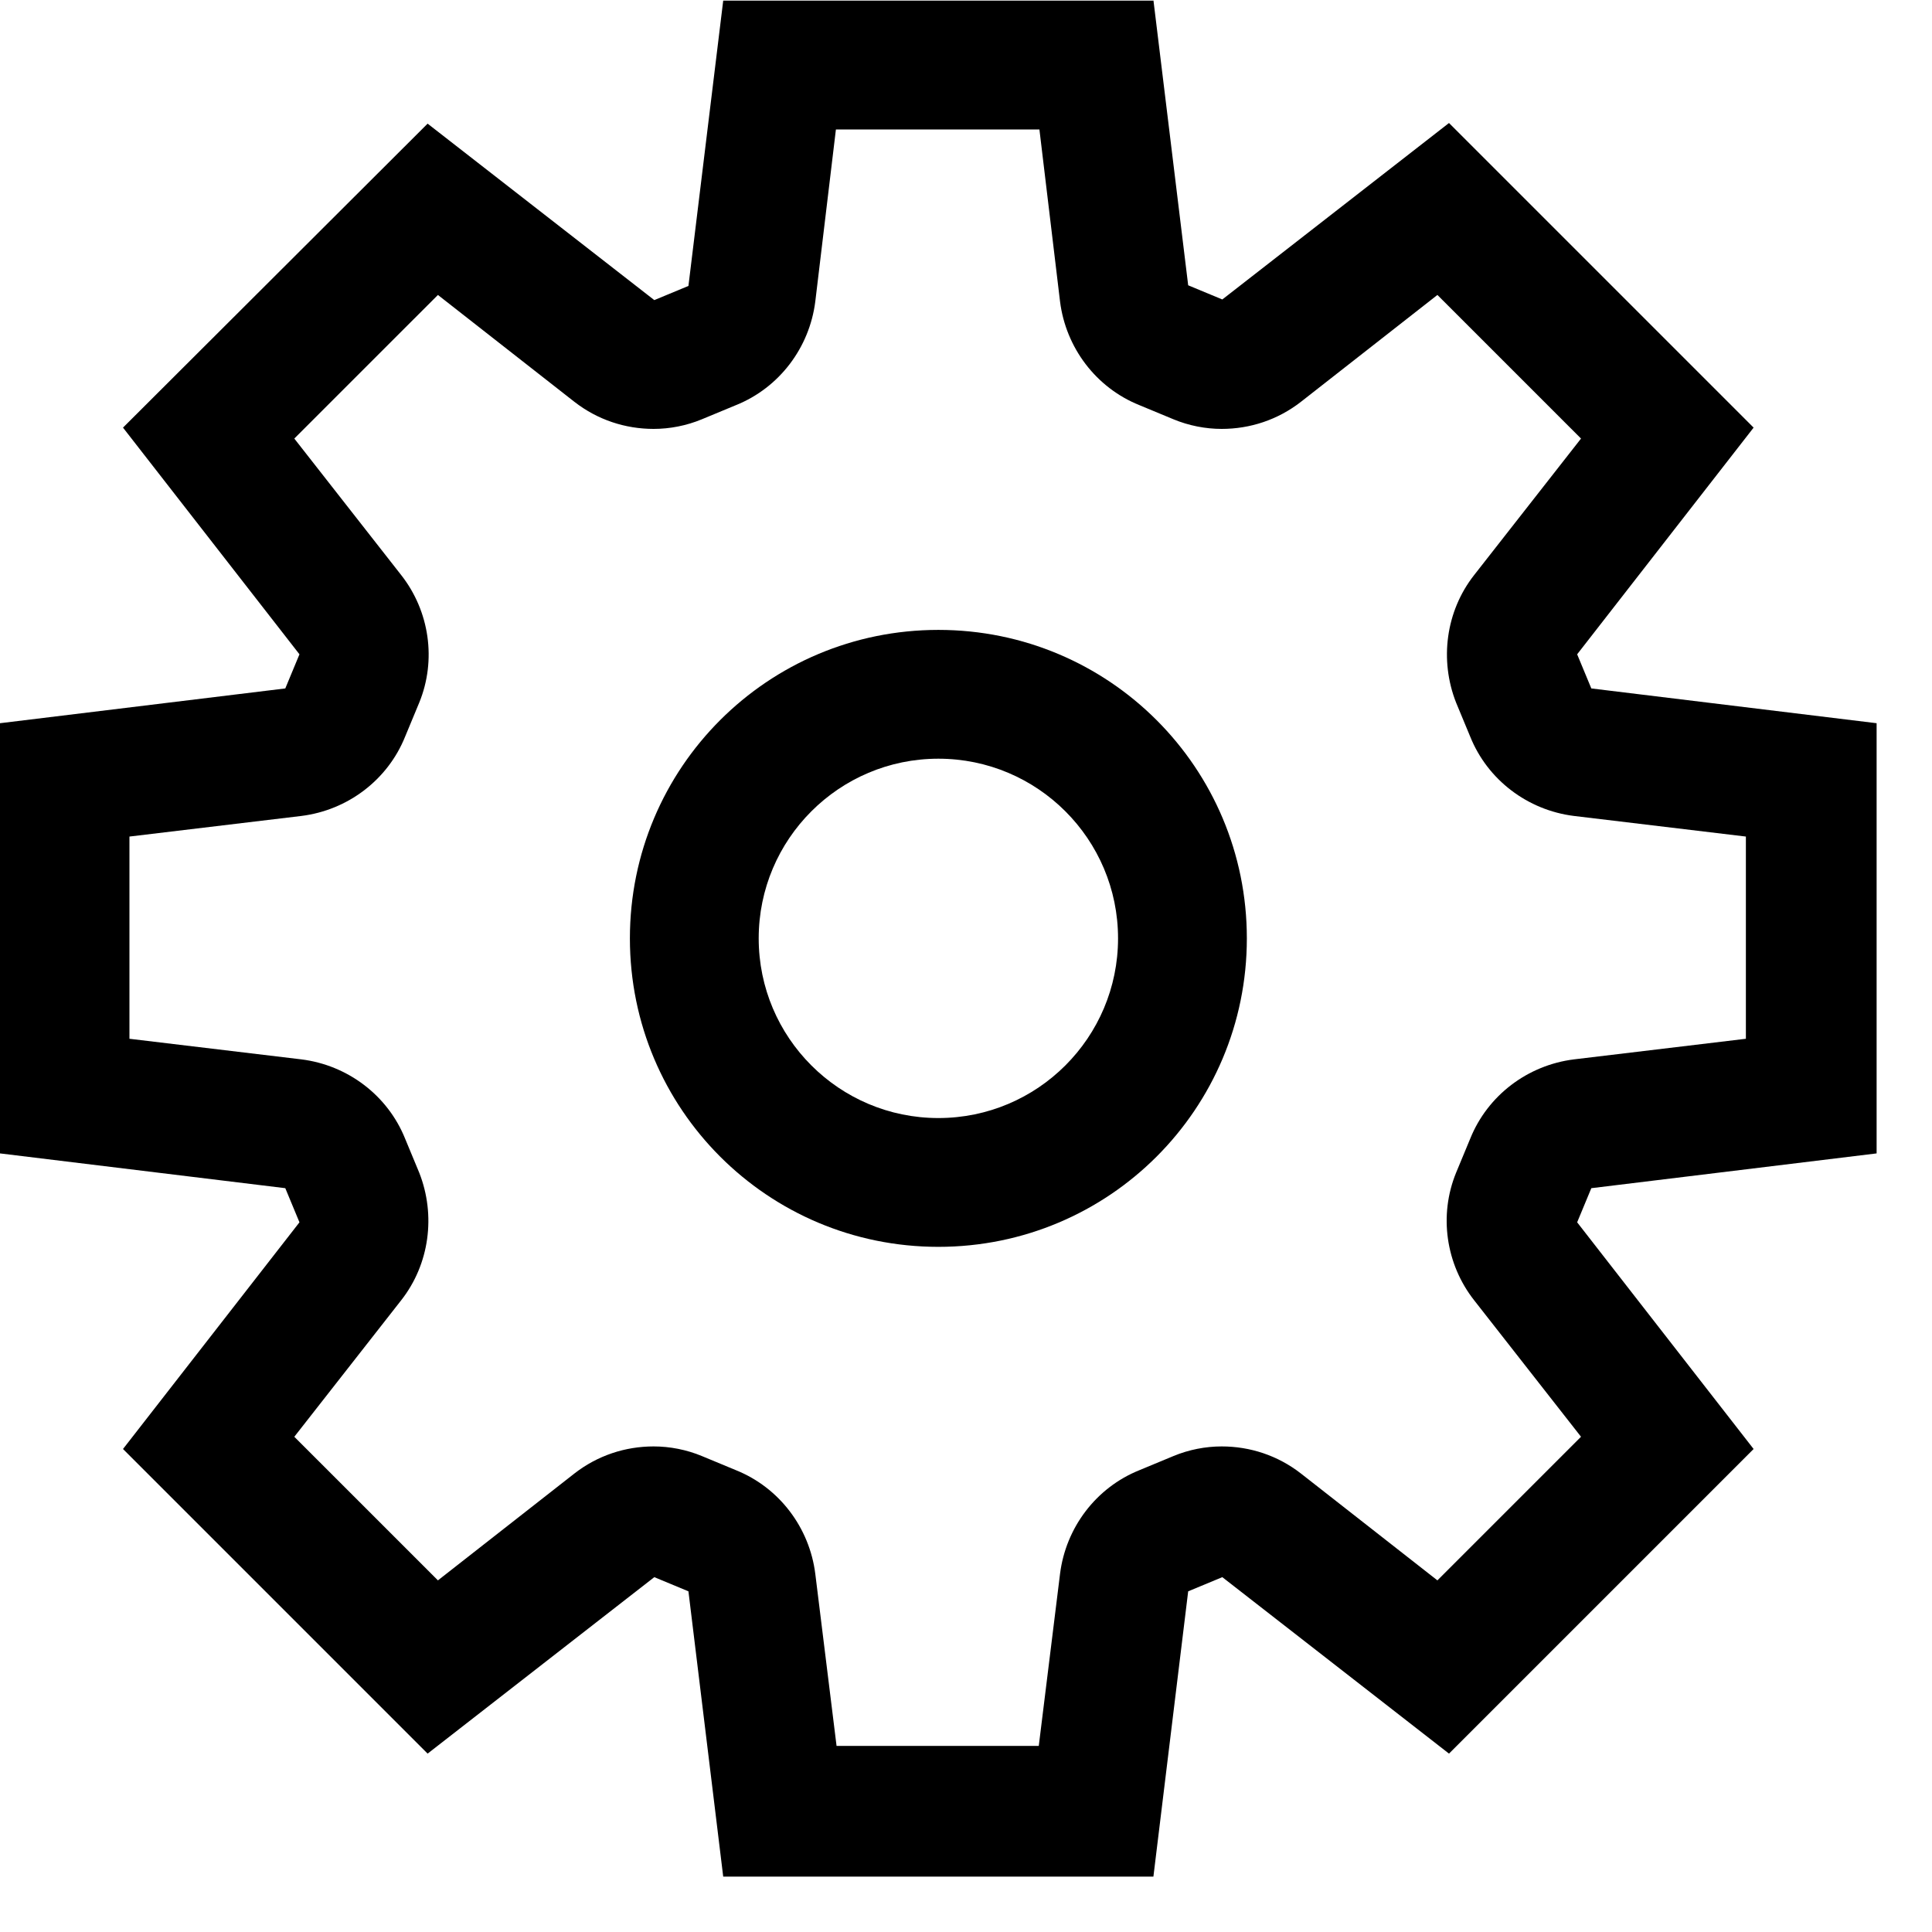
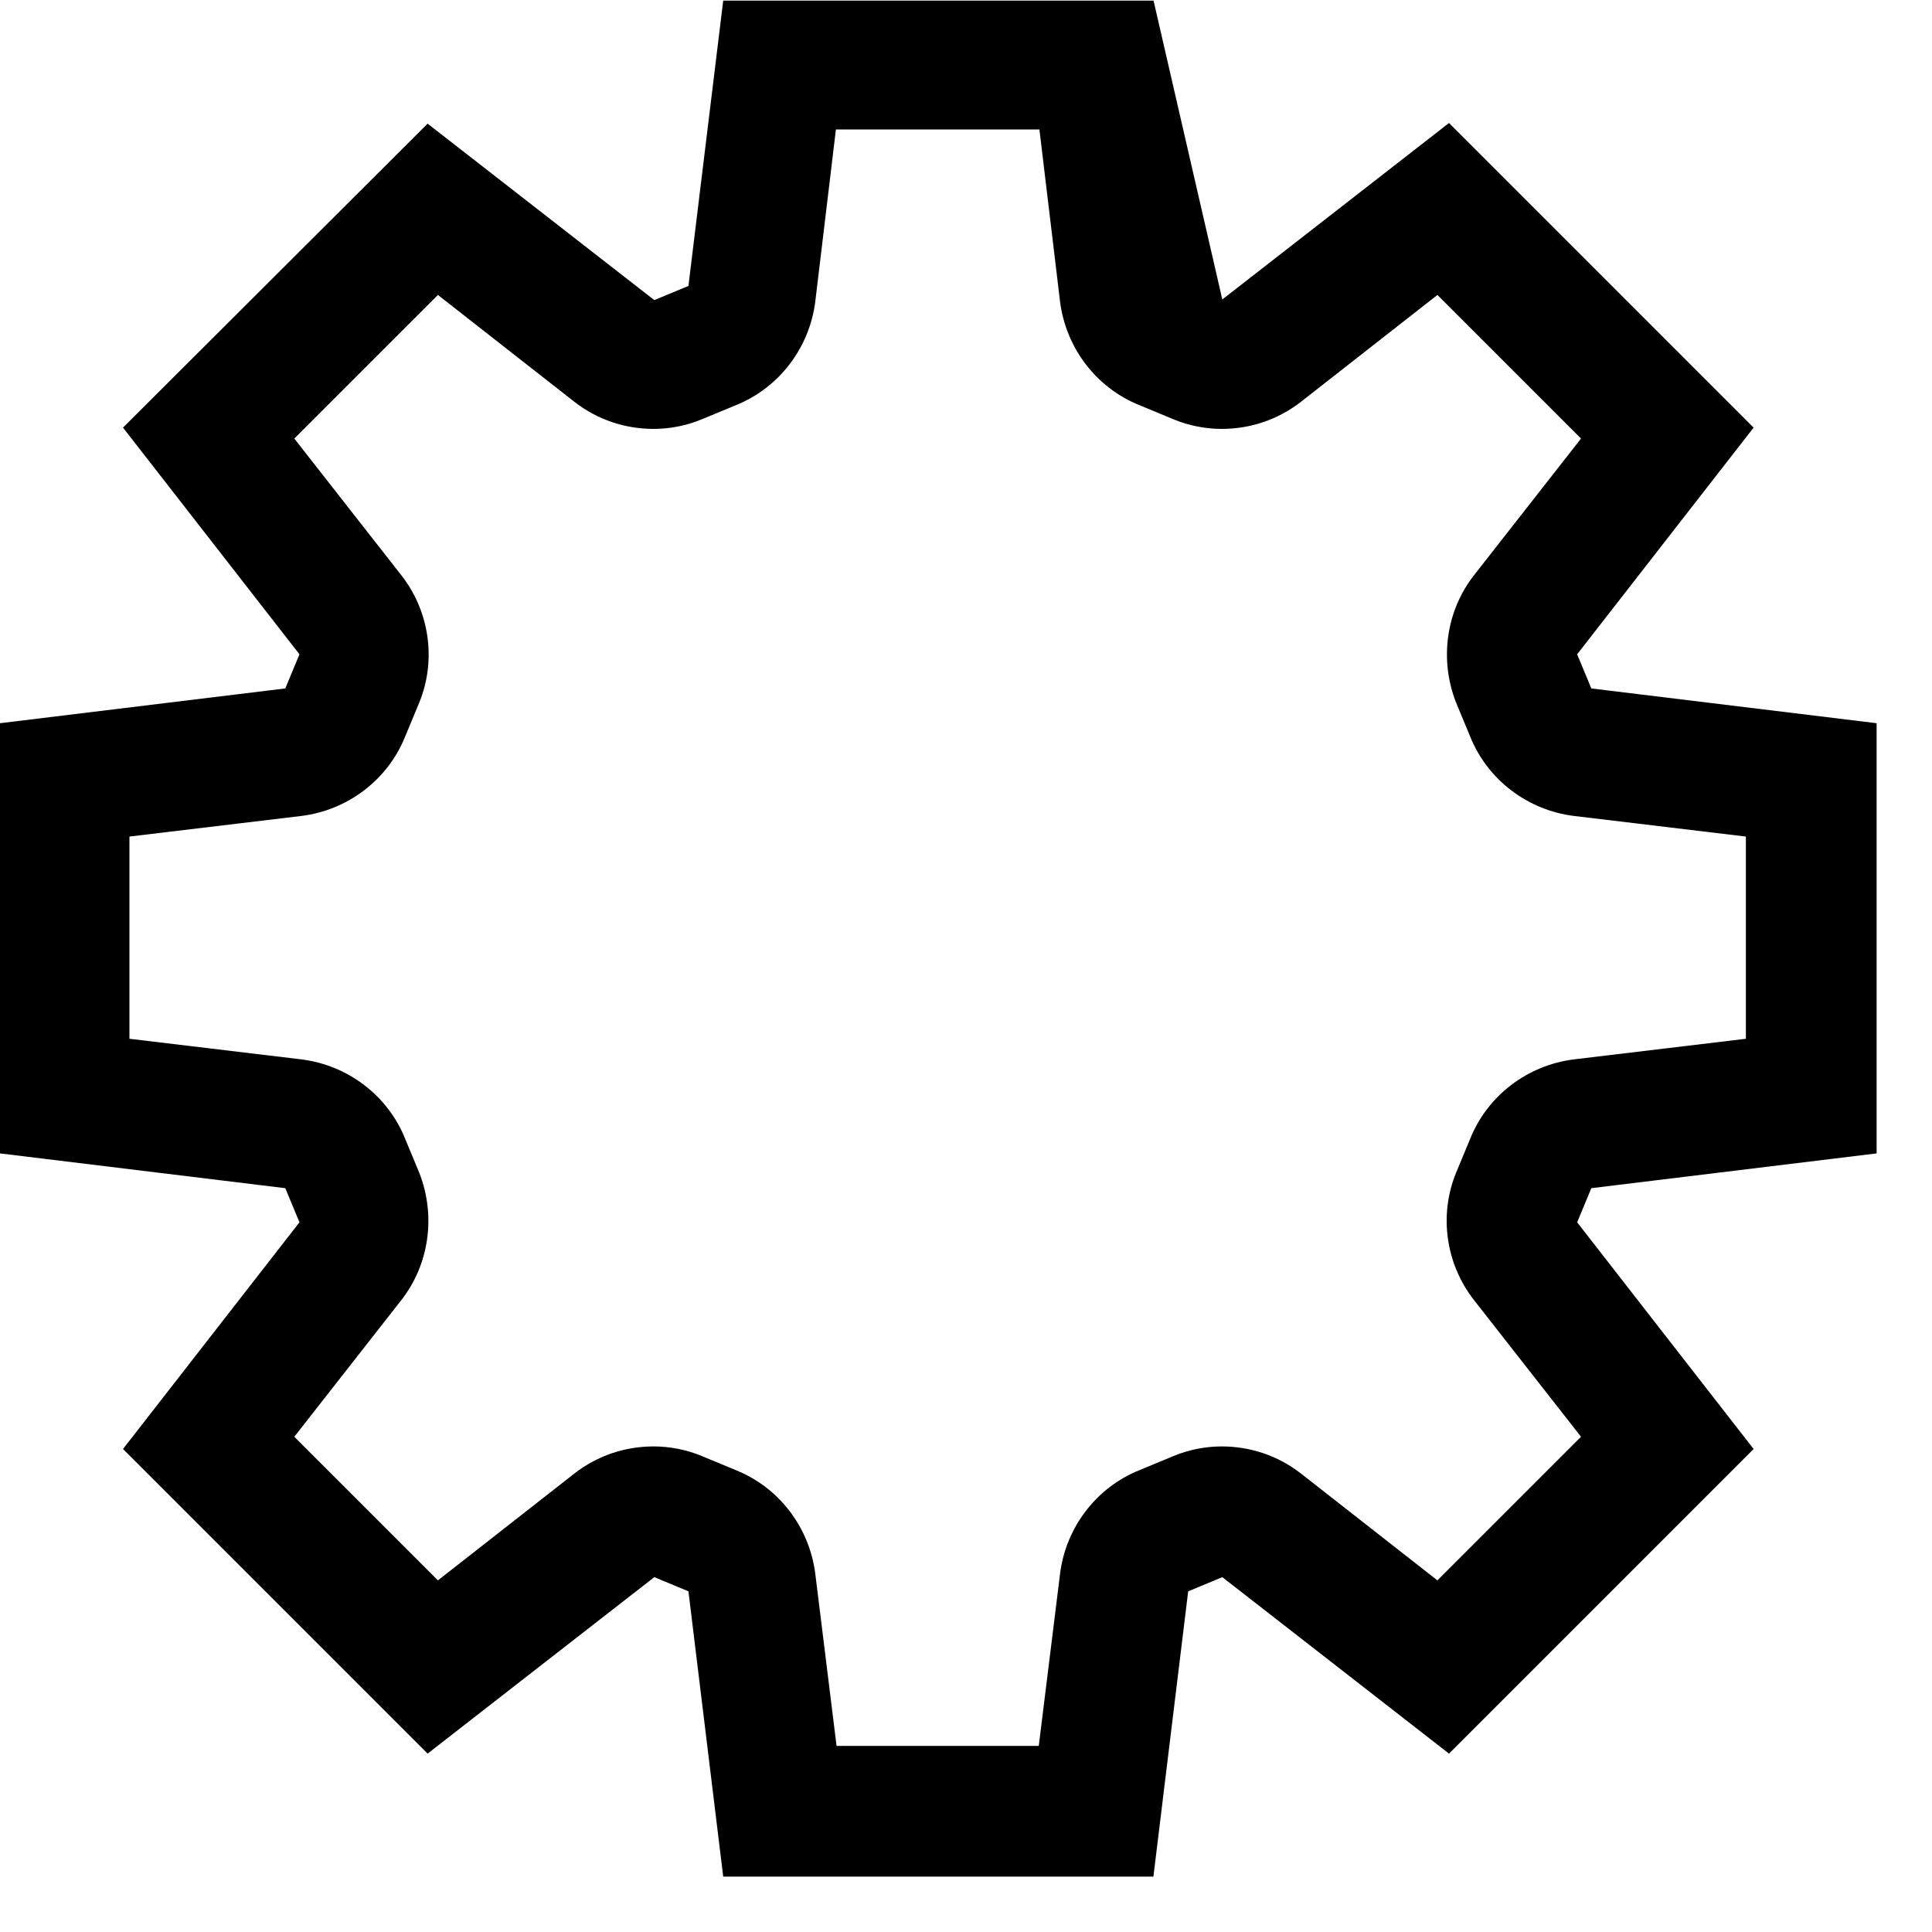
<svg xmlns="http://www.w3.org/2000/svg" width="30" height="30" viewBox="0 0 30 30" fill="none">
-   <path d="M16.14 2.01L16.46 4.68C16.55 5.4 17.02 6.02 17.69 6.29L18.22 6.51C18.46 6.61 18.72 6.66 18.97 6.66C19.41 6.66 19.84 6.52 20.2 6.24L22.32 4.58L24.55 6.81L22.89 8.93C22.45 9.49 22.35 10.25 22.61 10.91L22.83 11.44C23.1 12.11 23.72 12.58 24.44 12.67L27.11 12.99V16.13L24.44 16.45C23.72 16.54 23.1 17.01 22.83 17.68L22.61 18.21C22.34 18.87 22.45 19.63 22.89 20.19L24.55 22.31L22.32 24.54L20.2 22.88C19.84 22.6 19.41 22.46 18.97 22.46C18.72 22.46 18.46 22.51 18.22 22.61L17.69 22.83C17.02 23.1 16.55 23.72 16.46 24.44L16.13 27.11H12.99L12.66 24.44C12.57 23.72 12.1 23.1 11.43 22.83L10.9 22.61C10.66 22.51 10.4 22.46 10.15 22.46C9.71 22.46 9.28 22.6 8.92 22.88L6.8 24.54L4.57 22.31L6.23 20.19C6.67 19.63 6.77 18.87 6.51 18.21L6.29 17.68C6.02 17.01 5.4 16.54 4.68 16.45L2.01 16.13V12.99L4.68 12.67C5.4 12.58 6.02 12.11 6.29 11.44L6.51 10.91C6.78 10.25 6.67 9.49 6.23 8.93L4.57 6.81L6.8 4.58L8.92 6.24C9.28 6.52 9.71 6.66 10.15 6.66C10.4 6.66 10.66 6.61 10.9 6.51L11.43 6.29C12.1 6.02 12.57 5.4 12.66 4.68L12.98 2.01H16.12M17.91 0.01H11.23L10.69 4.44L10.16 4.66L6.64 1.92L1.91 6.64L4.65 10.16L4.43 10.69L0 11.23V17.91L4.43 18.45L4.65 18.98L1.91 22.5L6.64 27.23L10.16 24.49L10.69 24.71L11.23 29.14H17.91L18.45 24.71L18.98 24.49L22.5 27.23L27.23 22.5L24.49 18.98L24.71 18.45L29.14 17.91V11.23L24.71 10.69L24.49 10.16L27.23 6.64L22.5 1.91L18.98 4.65L18.45 4.43L17.91 0V0.01Z" fill="black" />
-   <path d="M14.571 11.781C16.111 11.781 17.361 13.031 17.361 14.571C17.361 16.111 16.111 17.361 14.571 17.361C13.031 17.361 11.781 16.111 11.781 14.571C11.781 13.031 13.031 11.781 14.571 11.781ZM14.571 9.781C11.921 9.781 9.781 11.921 9.781 14.571C9.781 17.221 11.921 19.361 14.571 19.361C17.221 19.361 19.361 17.221 19.361 14.571C19.361 11.921 17.221 9.781 14.571 9.781Z" fill="black" />
+   <path d="M16.14 2.01L16.46 4.68C16.55 5.4 17.02 6.02 17.69 6.29L18.22 6.51C18.46 6.61 18.72 6.66 18.97 6.66C19.41 6.66 19.84 6.52 20.2 6.24L22.32 4.58L24.55 6.81L22.89 8.93C22.45 9.49 22.35 10.25 22.61 10.91L22.83 11.44C23.1 12.11 23.72 12.58 24.44 12.67L27.11 12.99V16.13L24.44 16.45C23.72 16.54 23.1 17.01 22.83 17.68L22.61 18.21C22.34 18.87 22.45 19.63 22.89 20.19L24.55 22.31L22.32 24.54L20.2 22.88C19.84 22.6 19.41 22.46 18.97 22.46C18.72 22.46 18.46 22.51 18.22 22.61L17.69 22.83C17.02 23.1 16.55 23.72 16.46 24.44L16.13 27.11H12.99L12.66 24.44C12.57 23.72 12.1 23.1 11.43 22.83L10.9 22.61C10.66 22.51 10.4 22.46 10.15 22.46C9.71 22.46 9.28 22.6 8.92 22.88L6.8 24.54L4.57 22.31L6.23 20.19C6.67 19.63 6.77 18.87 6.51 18.21L6.29 17.68C6.02 17.01 5.4 16.54 4.68 16.45L2.01 16.13V12.99L4.68 12.67C5.4 12.58 6.02 12.11 6.29 11.44L6.51 10.91C6.78 10.25 6.67 9.49 6.23 8.93L4.57 6.81L6.8 4.58L8.92 6.24C9.28 6.52 9.71 6.66 10.15 6.66C10.4 6.66 10.66 6.61 10.9 6.51L11.43 6.29C12.1 6.02 12.57 5.4 12.66 4.68L12.98 2.01H16.12M17.91 0.01H11.23L10.69 4.44L10.16 4.66L6.64 1.92L1.91 6.64L4.65 10.16L4.43 10.69L0 11.23V17.91L4.43 18.45L4.65 18.98L1.91 22.5L6.64 27.23L10.16 24.49L10.69 24.71L11.23 29.14H17.91L18.45 24.71L18.98 24.49L22.5 27.23L27.23 22.5L24.49 18.98L24.71 18.45L29.14 17.91V11.23L24.71 10.69L24.49 10.16L27.23 6.64L22.5 1.91L18.98 4.65L17.91 0V0.01Z" fill="black" />
</svg>